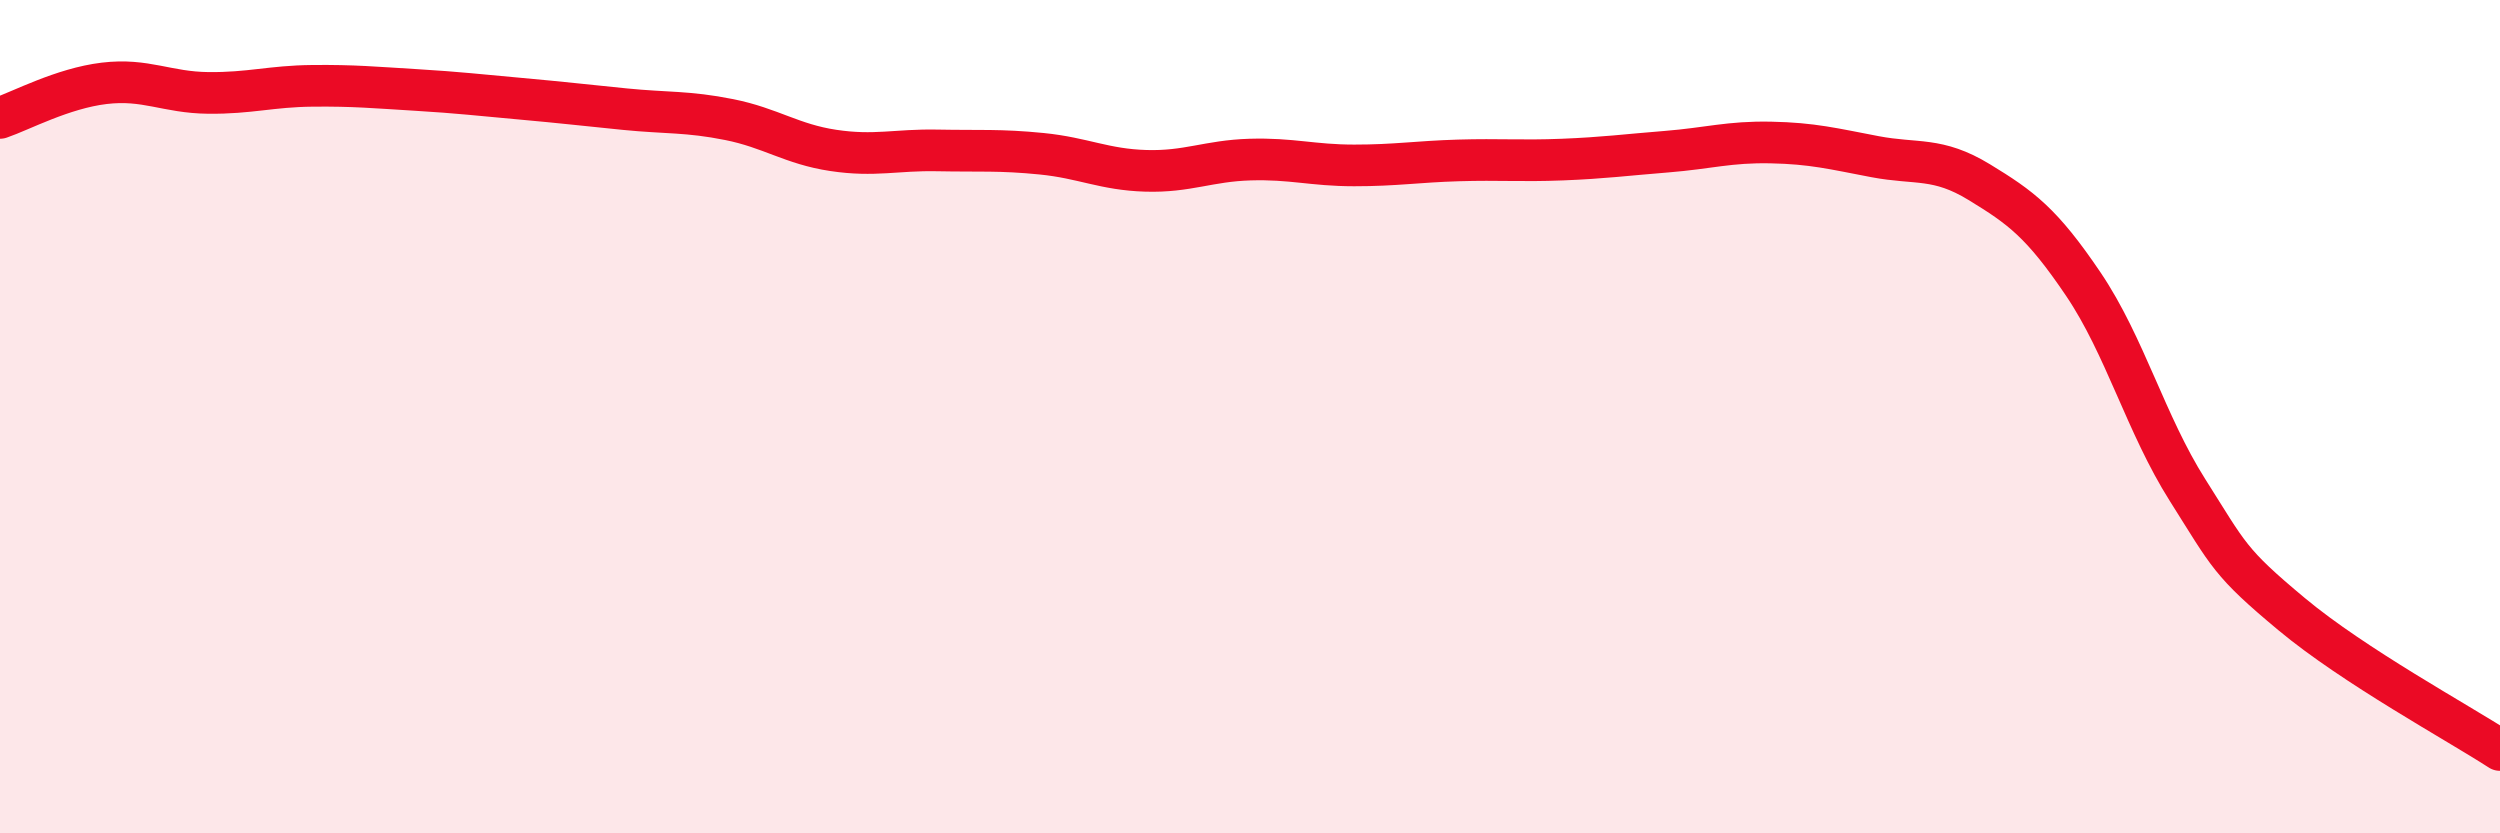
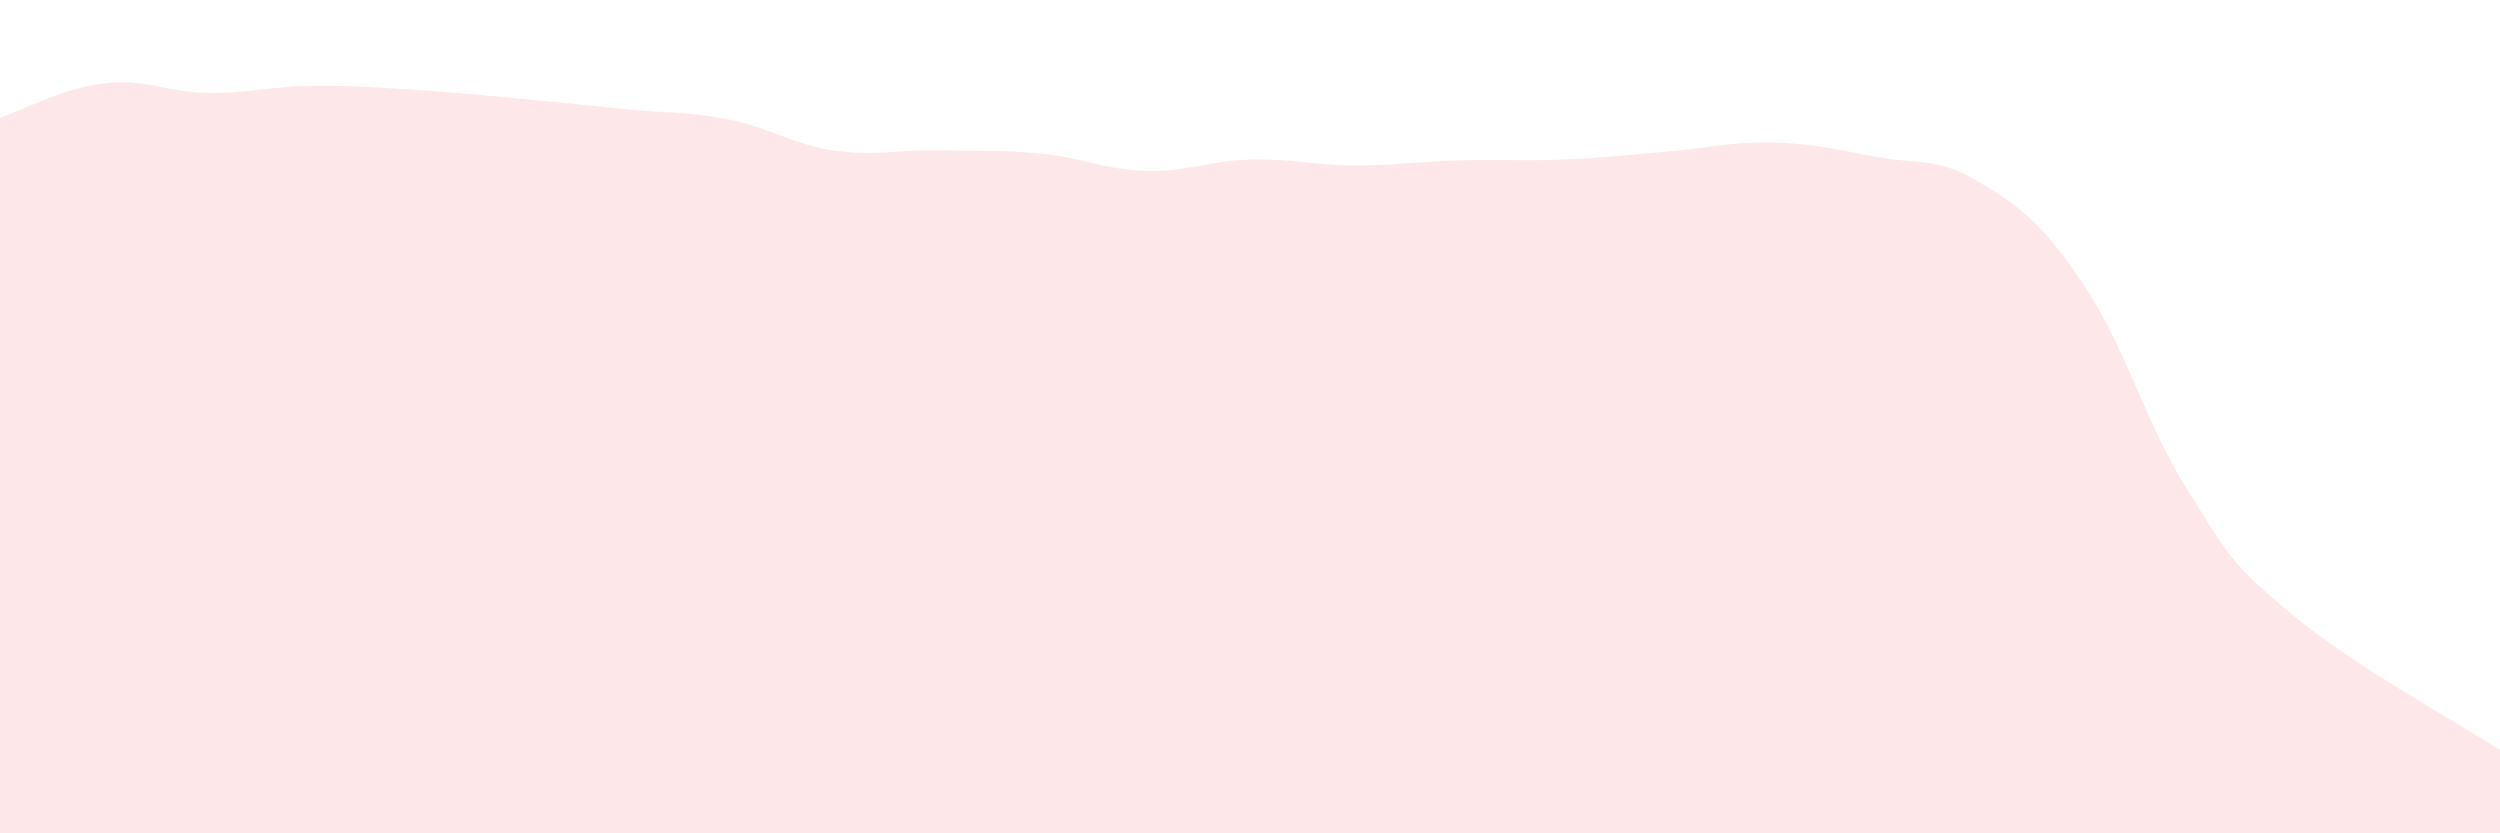
<svg xmlns="http://www.w3.org/2000/svg" width="60" height="20" viewBox="0 0 60 20">
  <path d="M 0,2.83 C 0.5,2.66 1.5,2.12 2.5,2 C 3.5,1.88 4,2.22 5,2.23 C 6,2.24 6.5,2.07 7.5,2.06 C 8.5,2.05 9,2.1 10,2.16 C 11,2.22 11.5,2.28 12.5,2.37 C 13.5,2.46 14,2.52 15,2.62 C 16,2.72 16.5,2.67 17.5,2.87 C 18.5,3.07 19,3.46 20,3.61 C 21,3.76 21.5,3.59 22.5,3.61 C 23.5,3.63 24,3.59 25,3.69 C 26,3.79 26.5,4.07 27.5,4.1 C 28.5,4.13 29,3.86 30,3.83 C 31,3.8 31.5,3.97 32.5,3.97 C 33.5,3.97 34,3.88 35,3.85 C 36,3.82 36.5,3.87 37.5,3.83 C 38.5,3.79 39,3.72 40,3.64 C 41,3.56 41.5,3.4 42.5,3.42 C 43.5,3.44 44,3.57 45,3.76 C 46,3.95 46.5,3.76 47.5,4.37 C 48.5,4.98 49,5.34 50,6.82 C 51,8.3 51.5,10.18 52.5,11.76 C 53.5,13.34 53.5,13.49 55,14.74 C 56.5,15.99 59,17.35 60,18L60 20L0 20Z" fill="#EB0A25" opacity="0.1" stroke-linecap="round" stroke-linejoin="round" />
-   <path d="M 0,2.83 C 0.5,2.66 1.5,2.12 2.5,2 C 3.5,1.88 4,2.22 5,2.23 C 6,2.24 6.5,2.07 7.5,2.06 C 8.5,2.05 9,2.1 10,2.16 C 11,2.22 11.5,2.28 12.5,2.37 C 13.5,2.46 14,2.52 15,2.62 C 16,2.72 16.5,2.67 17.5,2.87 C 18.5,3.07 19,3.46 20,3.61 C 21,3.76 21.5,3.59 22.5,3.61 C 23.5,3.63 24,3.59 25,3.69 C 26,3.79 26.5,4.07 27.5,4.1 C 28.5,4.13 29,3.86 30,3.83 C 31,3.8 31.5,3.97 32.5,3.97 C 33.5,3.97 34,3.88 35,3.85 C 36,3.82 36.5,3.87 37.5,3.83 C 38.5,3.79 39,3.72 40,3.64 C 41,3.56 41.5,3.4 42.5,3.42 C 43.5,3.44 44,3.57 45,3.76 C 46,3.95 46.5,3.76 47.5,4.37 C 48.5,4.98 49,5.34 50,6.82 C 51,8.3 51.5,10.18 52.5,11.76 C 53.5,13.34 53.5,13.49 55,14.74 C 56.5,15.99 59,17.35 60,18" stroke="#EB0A25" stroke-width="1" fill="none" stroke-linecap="round" stroke-linejoin="round" />
</svg>